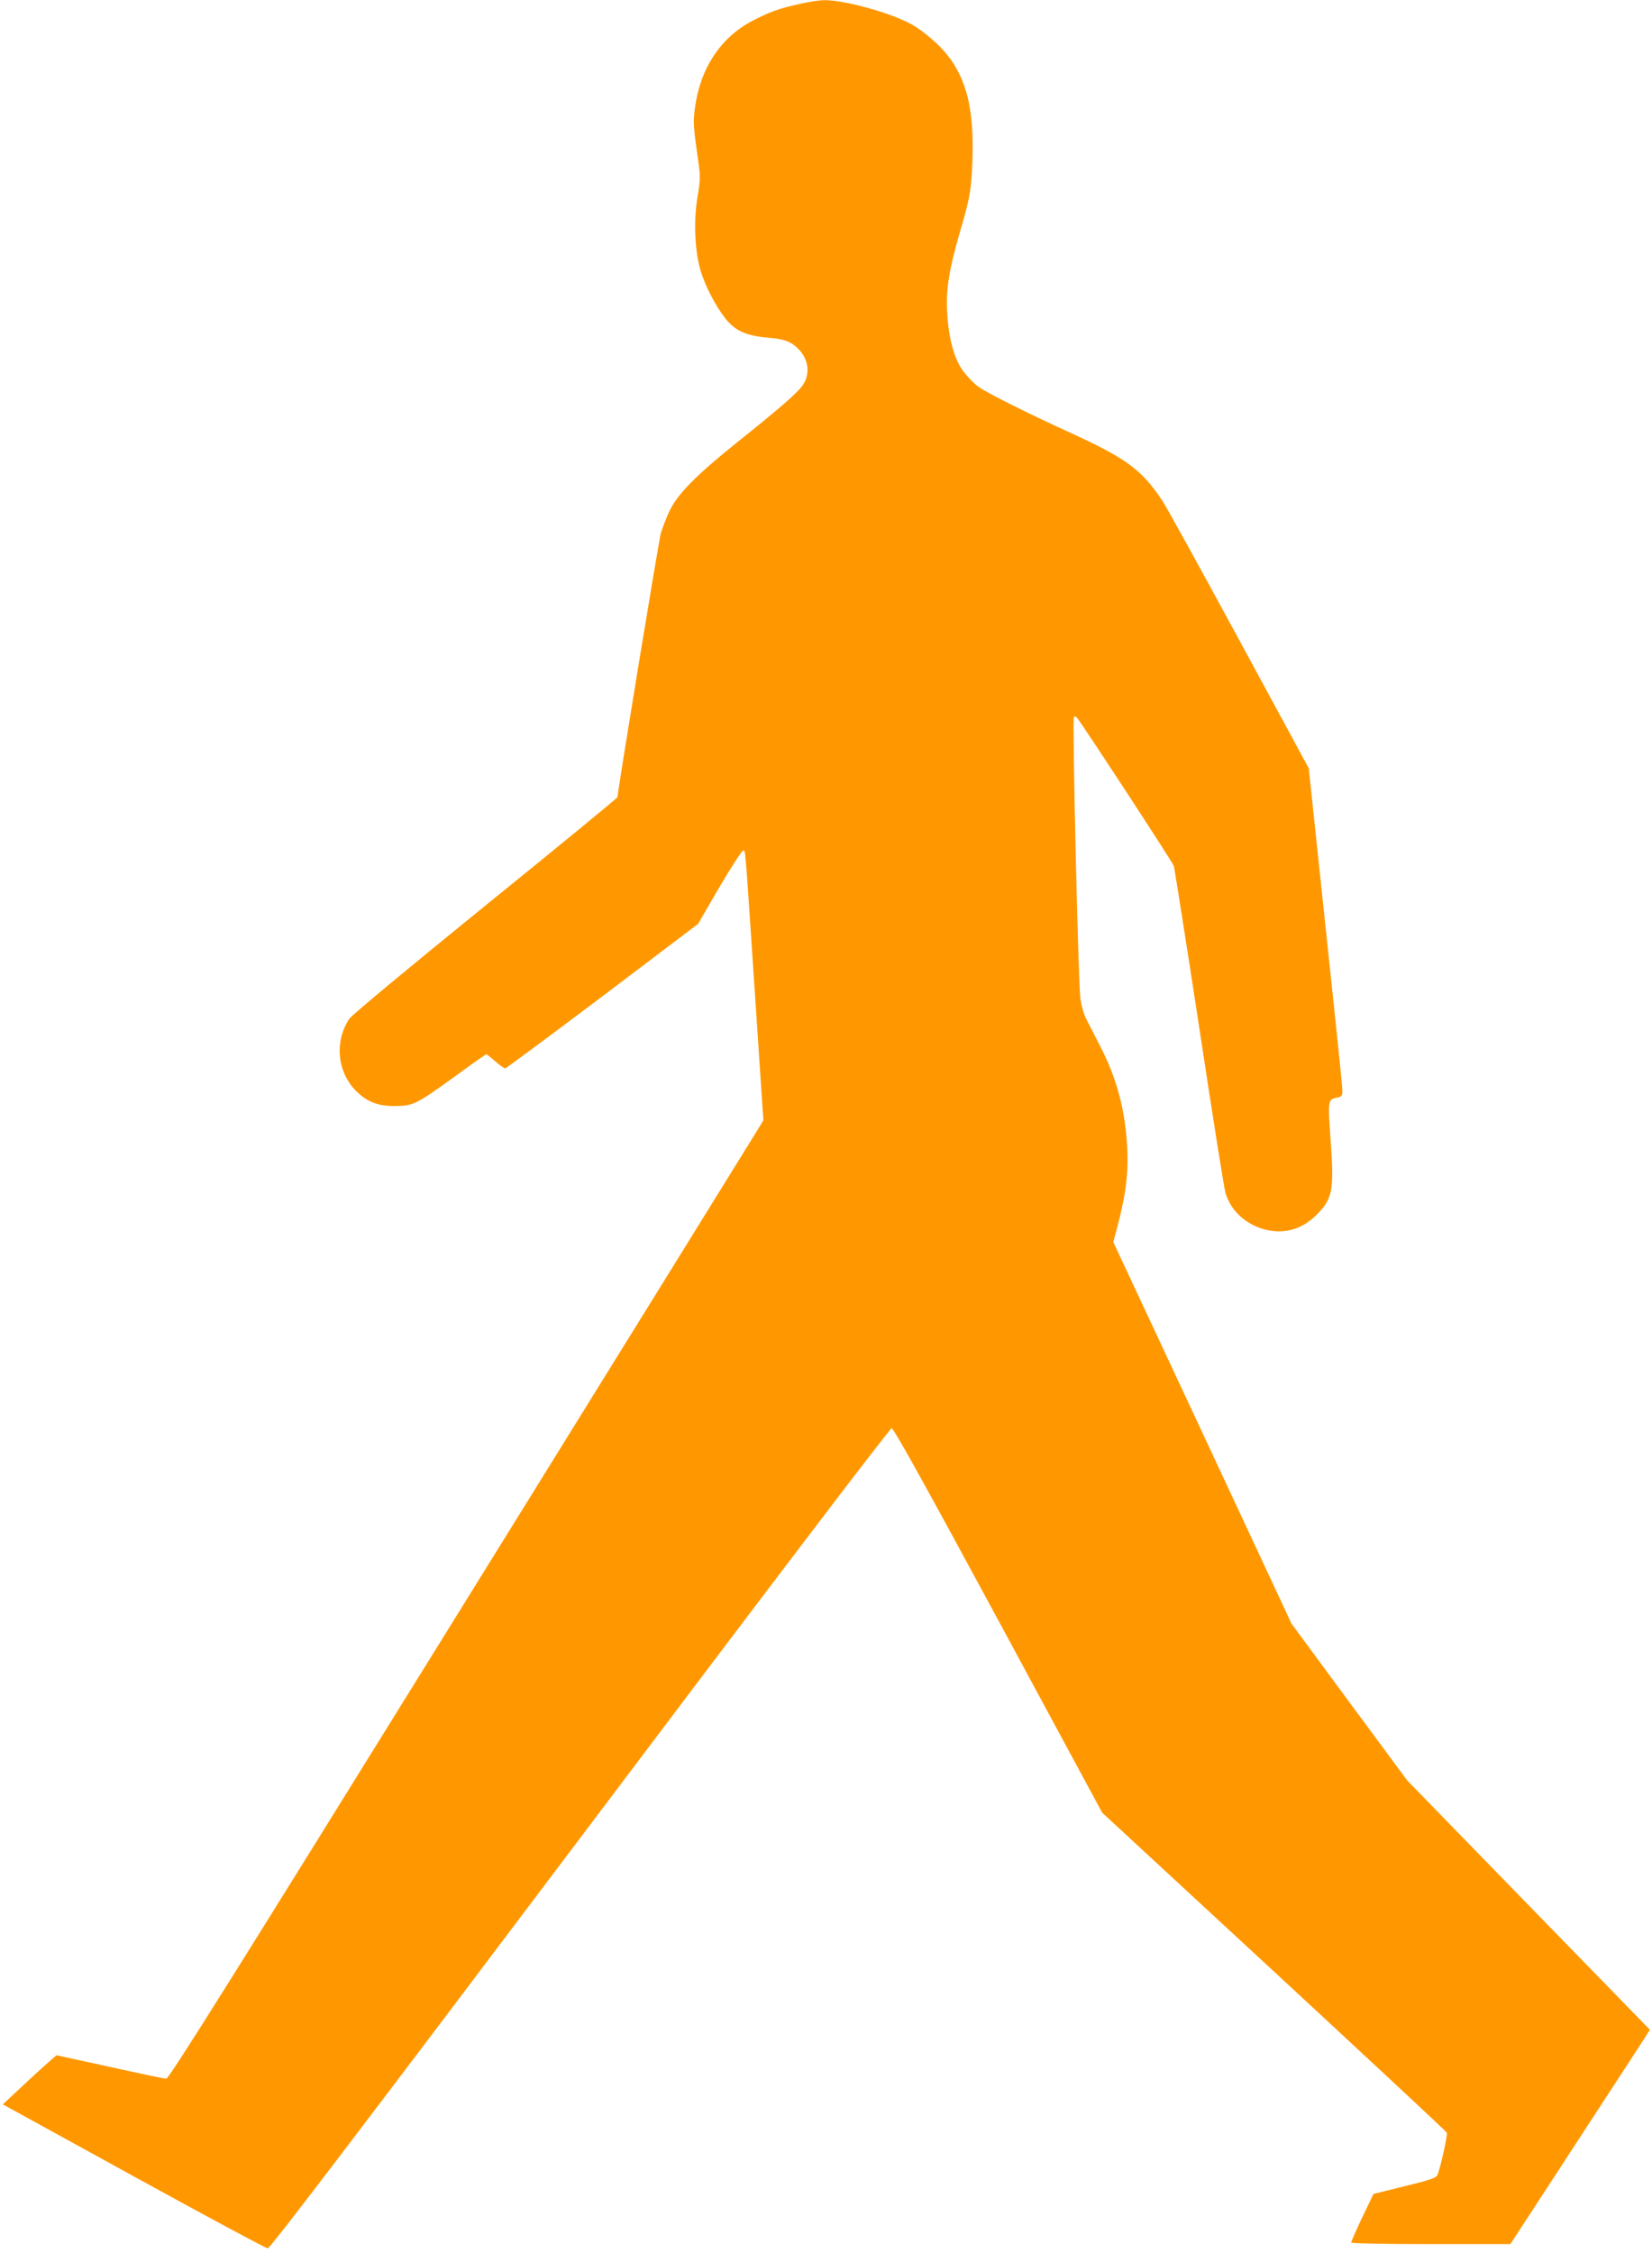
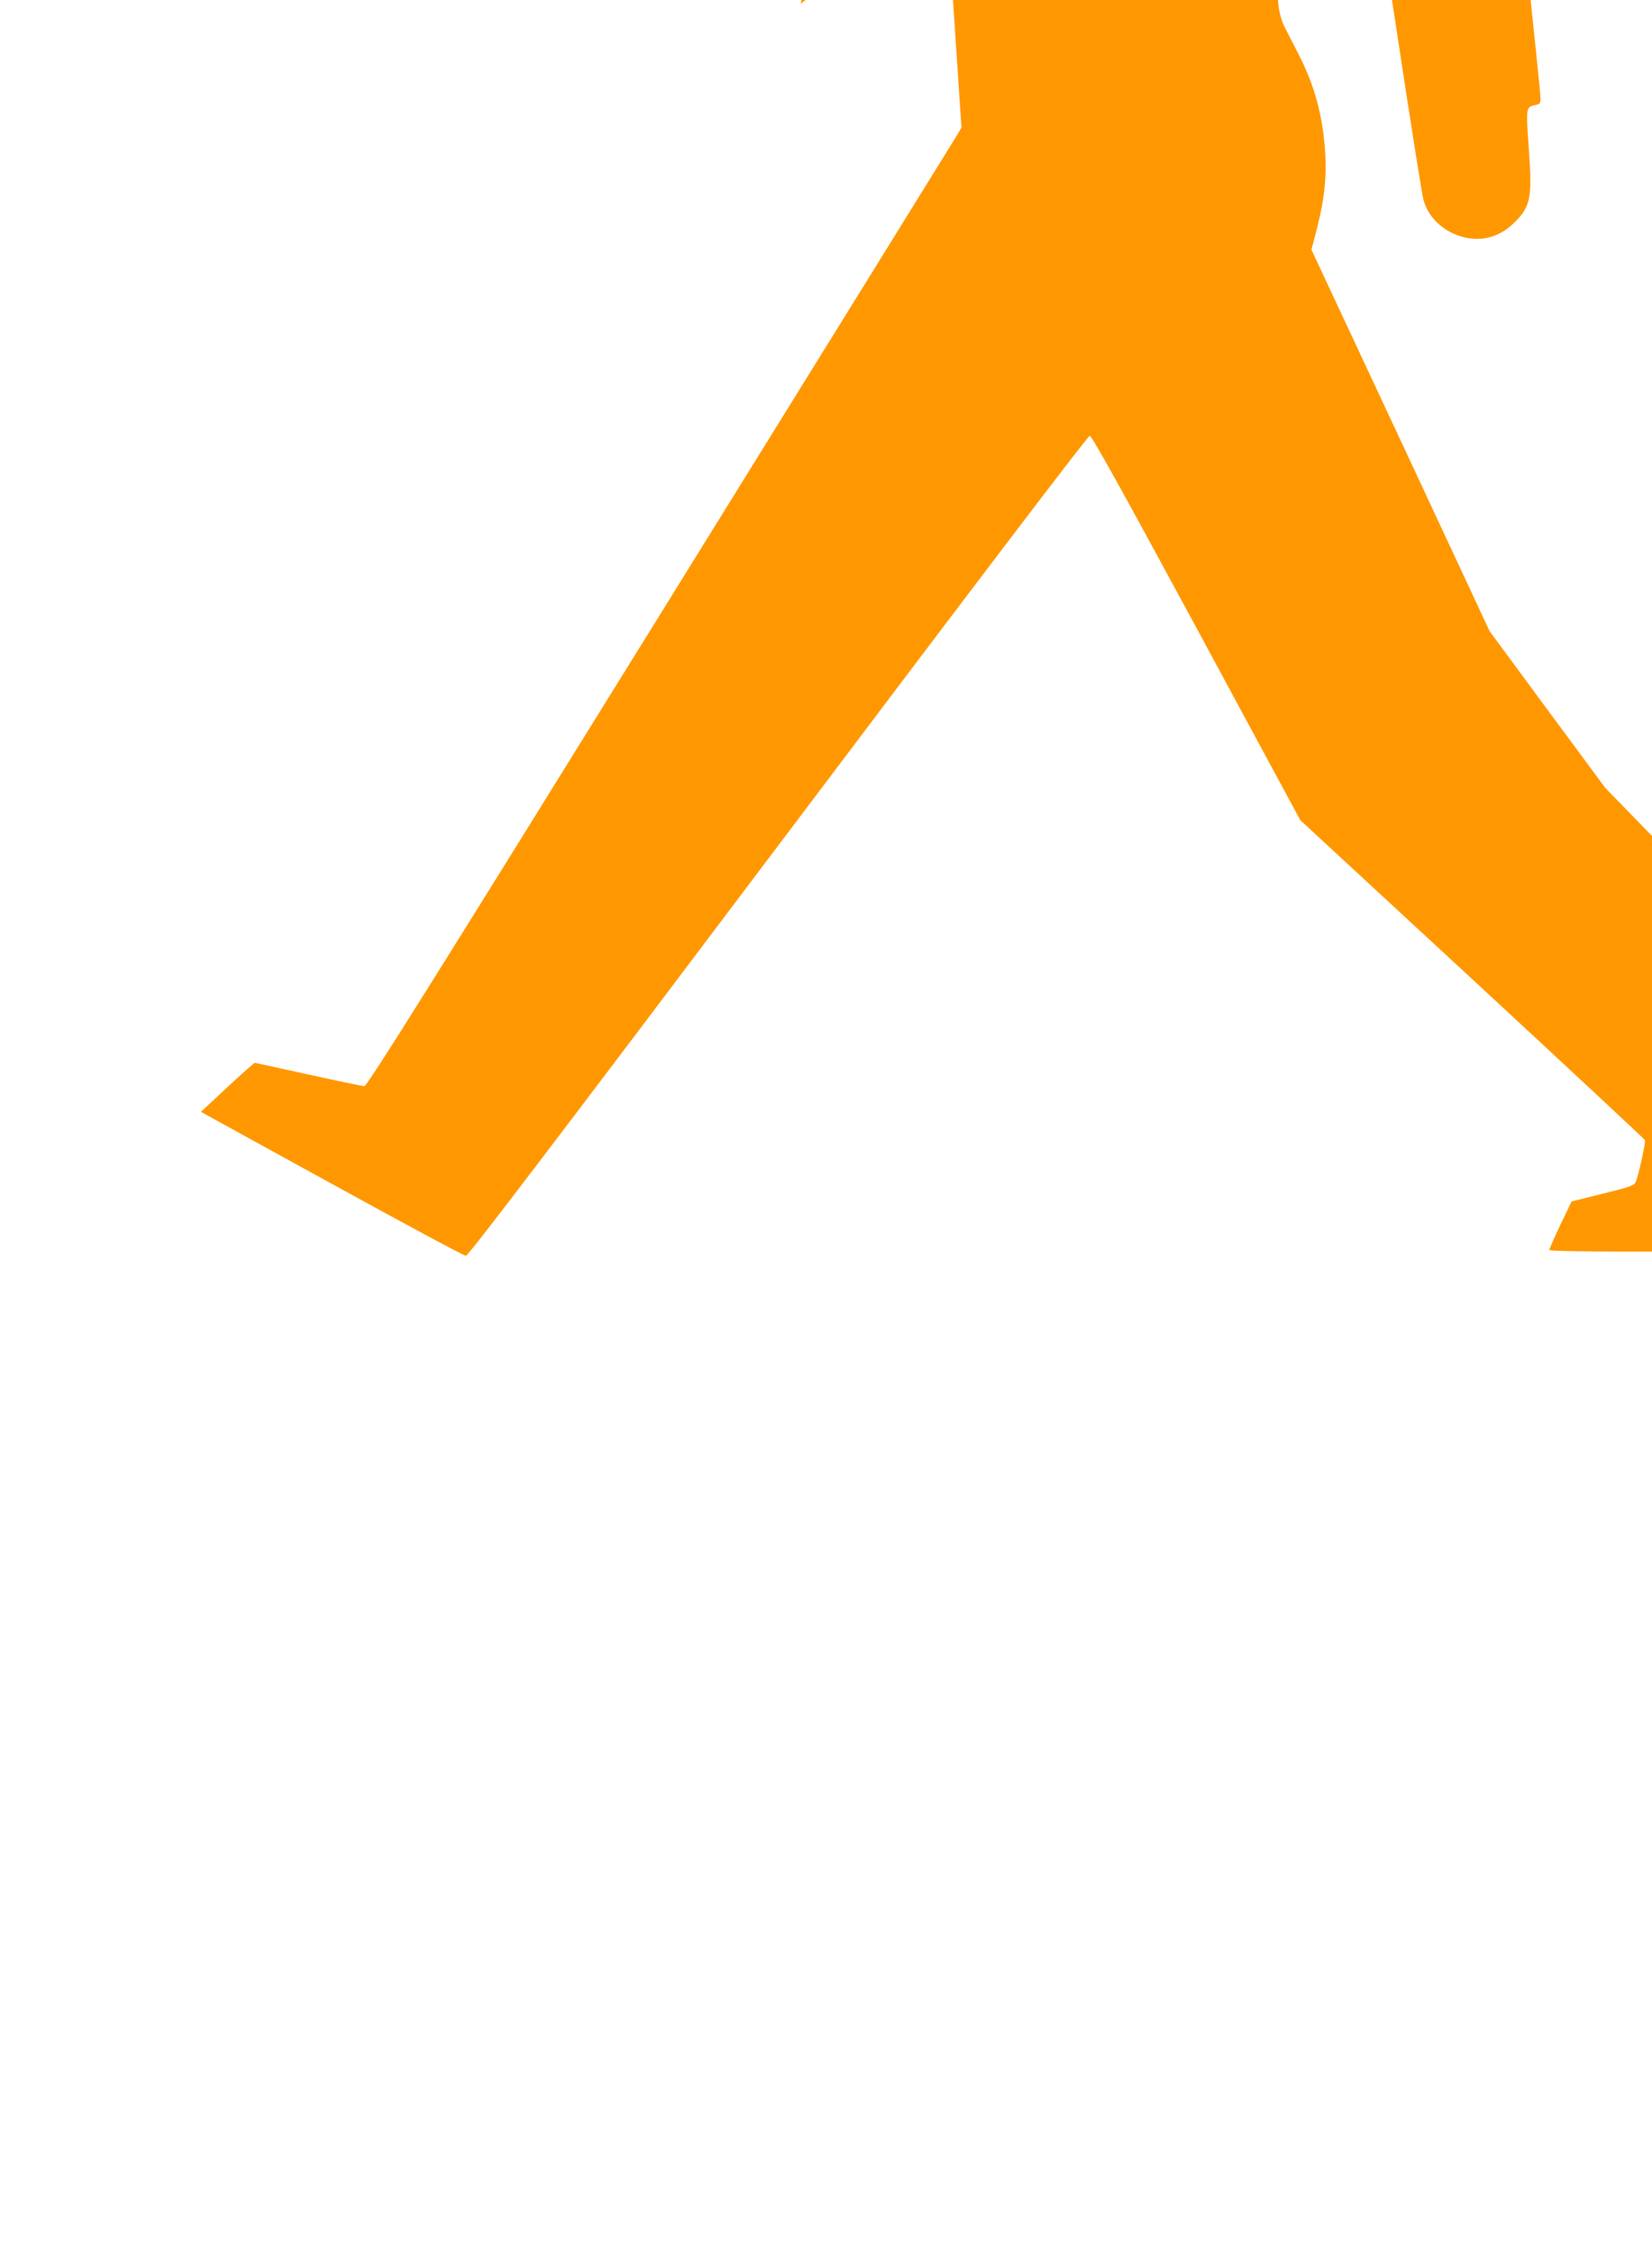
<svg xmlns="http://www.w3.org/2000/svg" version="1.0" width="939pt" height="1280pt" viewBox="0 0 939 1280" preserveAspectRatio="xMidYMid meet">
  <g transform="translate(0,1280) scale(0.1,-0.1)" fill="#ff9800" stroke="none">
-     <path d="M4551 12779 c-123 -27 -175 -46 -274 -97 -181 -95 -297 -270 -327 -495 -11 -82 -10 -101 21 -317 10 -72 9 -99 -6 -187 -23 -132 -16 -304 15 -413 26 -92 86 -207 145 -282 56 -69 117 -96 245 -107 92 -8 130 -23 172 -68 53 -56 63 -133 25 -195 -25 -42 -125 -130 -377 -331 -231 -185 -338 -293 -384 -389 -19 -40 -41 -98 -50 -128 -12 -44 -246 -1467 -246 -1499 0 -4 -338 -282 -751 -616 -436 -354 -761 -623 -774 -644 -83 -126 -70 -293 32 -402 63 -67 128 -94 228 -93 103 0 123 11 342 169 94 69 174 125 177 125 3 0 26 -18 51 -40 25 -22 51 -40 56 -40 6 0 255 185 554 410 l543 411 122 210 c68 115 128 208 134 206 14 -4 8 69 66 -797 l49 -735 -37 -61 c-20 -33 -779 -1258 -1687 -2722 -1279 -2063 -1654 -2662 -1670 -2662 -10 0 -155 30 -321 67 l-303 66 -63 -55 c-35 -31 -103 -94 -152 -140 l-90 -84 744 -409 c409 -225 752 -409 762 -409 13 -1 516 660 1774 2329 1091 1448 1762 2330 1772 2330 12 0 191 -323 607 -1092 l590 -1092 977 -903 c537 -497 979 -908 982 -915 5 -12 -37 -201 -53 -239 -8 -18 -39 -29 -187 -65 l-177 -44 -64 -133 c-35 -74 -63 -138 -63 -143 0 -5 186 -9 453 -9 l452 0 360 552 c198 303 376 577 397 609 l36 57 -690 708 -690 709 -329 445 -328 445 -506 1084 -507 1084 11 41 c60 219 76 343 68 500 -12 211 -59 389 -153 571 -31 61 -67 131 -80 156 -13 25 -28 77 -33 115 -12 83 -47 1591 -37 1601 3 4 10 2 16 -3 21 -21 544 -821 552 -844 4 -14 69 -425 144 -915 74 -489 141 -912 149 -940 29 -103 115 -182 226 -211 106 -27 206 0 287 79 96 93 106 141 86 420 -17 237 -17 240 36 251 26 5 30 10 30 37 0 32 -24 260 -136 1314 l-55 520 -396 730 c-218 402 -414 757 -436 790 -119 178 -204 240 -527 388 -237 108 -463 221 -518 259 -24 17 -63 57 -87 89 -53 72 -85 191 -92 349 -6 120 14 238 74 445 57 193 63 232 70 396 11 296 -32 473 -150 616 -46 56 -130 127 -191 162 -117 67 -392 143 -506 140 -25 -1 -83 -10 -129 -20z" />
+     <path d="M4551 12779 l543 411 122 210 c68 115 128 208 134 206 14 -4 8 69 66 -797 l49 -735 -37 -61 c-20 -33 -779 -1258 -1687 -2722 -1279 -2063 -1654 -2662 -1670 -2662 -10 0 -155 30 -321 67 l-303 66 -63 -55 c-35 -31 -103 -94 -152 -140 l-90 -84 744 -409 c409 -225 752 -409 762 -409 13 -1 516 660 1774 2329 1091 1448 1762 2330 1772 2330 12 0 191 -323 607 -1092 l590 -1092 977 -903 c537 -497 979 -908 982 -915 5 -12 -37 -201 -53 -239 -8 -18 -39 -29 -187 -65 l-177 -44 -64 -133 c-35 -74 -63 -138 -63 -143 0 -5 186 -9 453 -9 l452 0 360 552 c198 303 376 577 397 609 l36 57 -690 708 -690 709 -329 445 -328 445 -506 1084 -507 1084 11 41 c60 219 76 343 68 500 -12 211 -59 389 -153 571 -31 61 -67 131 -80 156 -13 25 -28 77 -33 115 -12 83 -47 1591 -37 1601 3 4 10 2 16 -3 21 -21 544 -821 552 -844 4 -14 69 -425 144 -915 74 -489 141 -912 149 -940 29 -103 115 -182 226 -211 106 -27 206 0 287 79 96 93 106 141 86 420 -17 237 -17 240 36 251 26 5 30 10 30 37 0 32 -24 260 -136 1314 l-55 520 -396 730 c-218 402 -414 757 -436 790 -119 178 -204 240 -527 388 -237 108 -463 221 -518 259 -24 17 -63 57 -87 89 -53 72 -85 191 -92 349 -6 120 14 238 74 445 57 193 63 232 70 396 11 296 -32 473 -150 616 -46 56 -130 127 -191 162 -117 67 -392 143 -506 140 -25 -1 -83 -10 -129 -20z" />
  </g>
</svg>